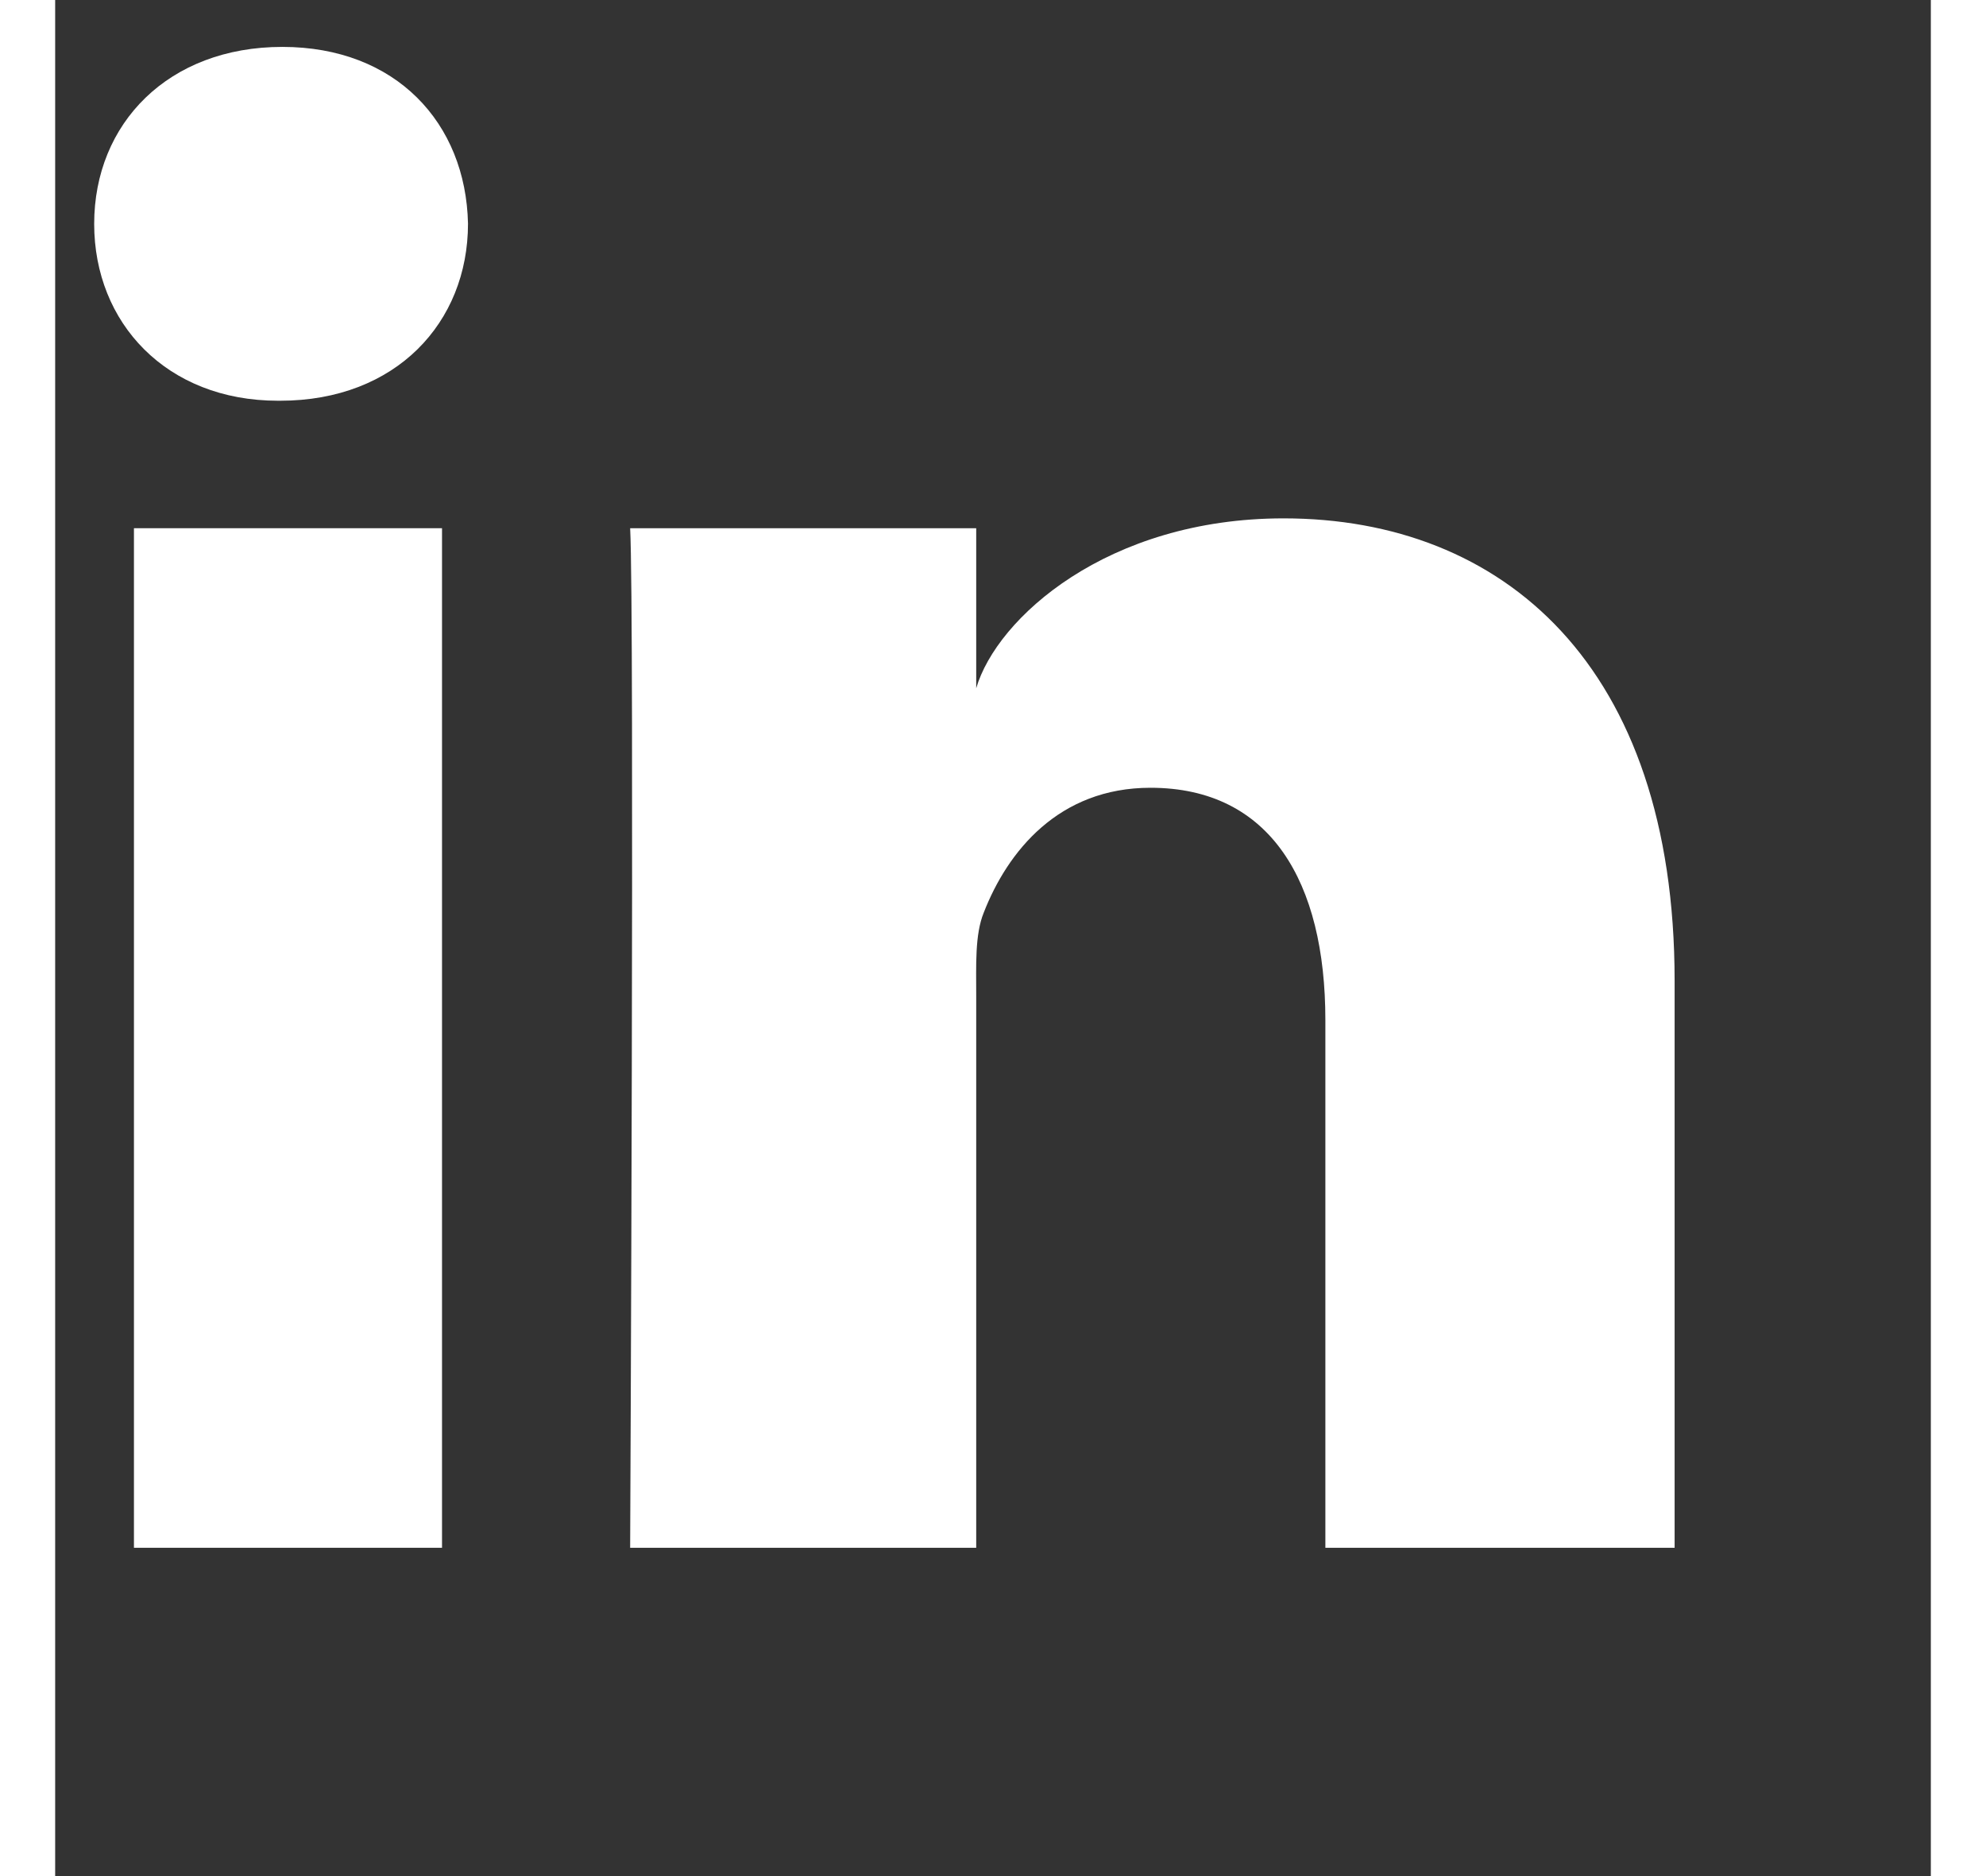
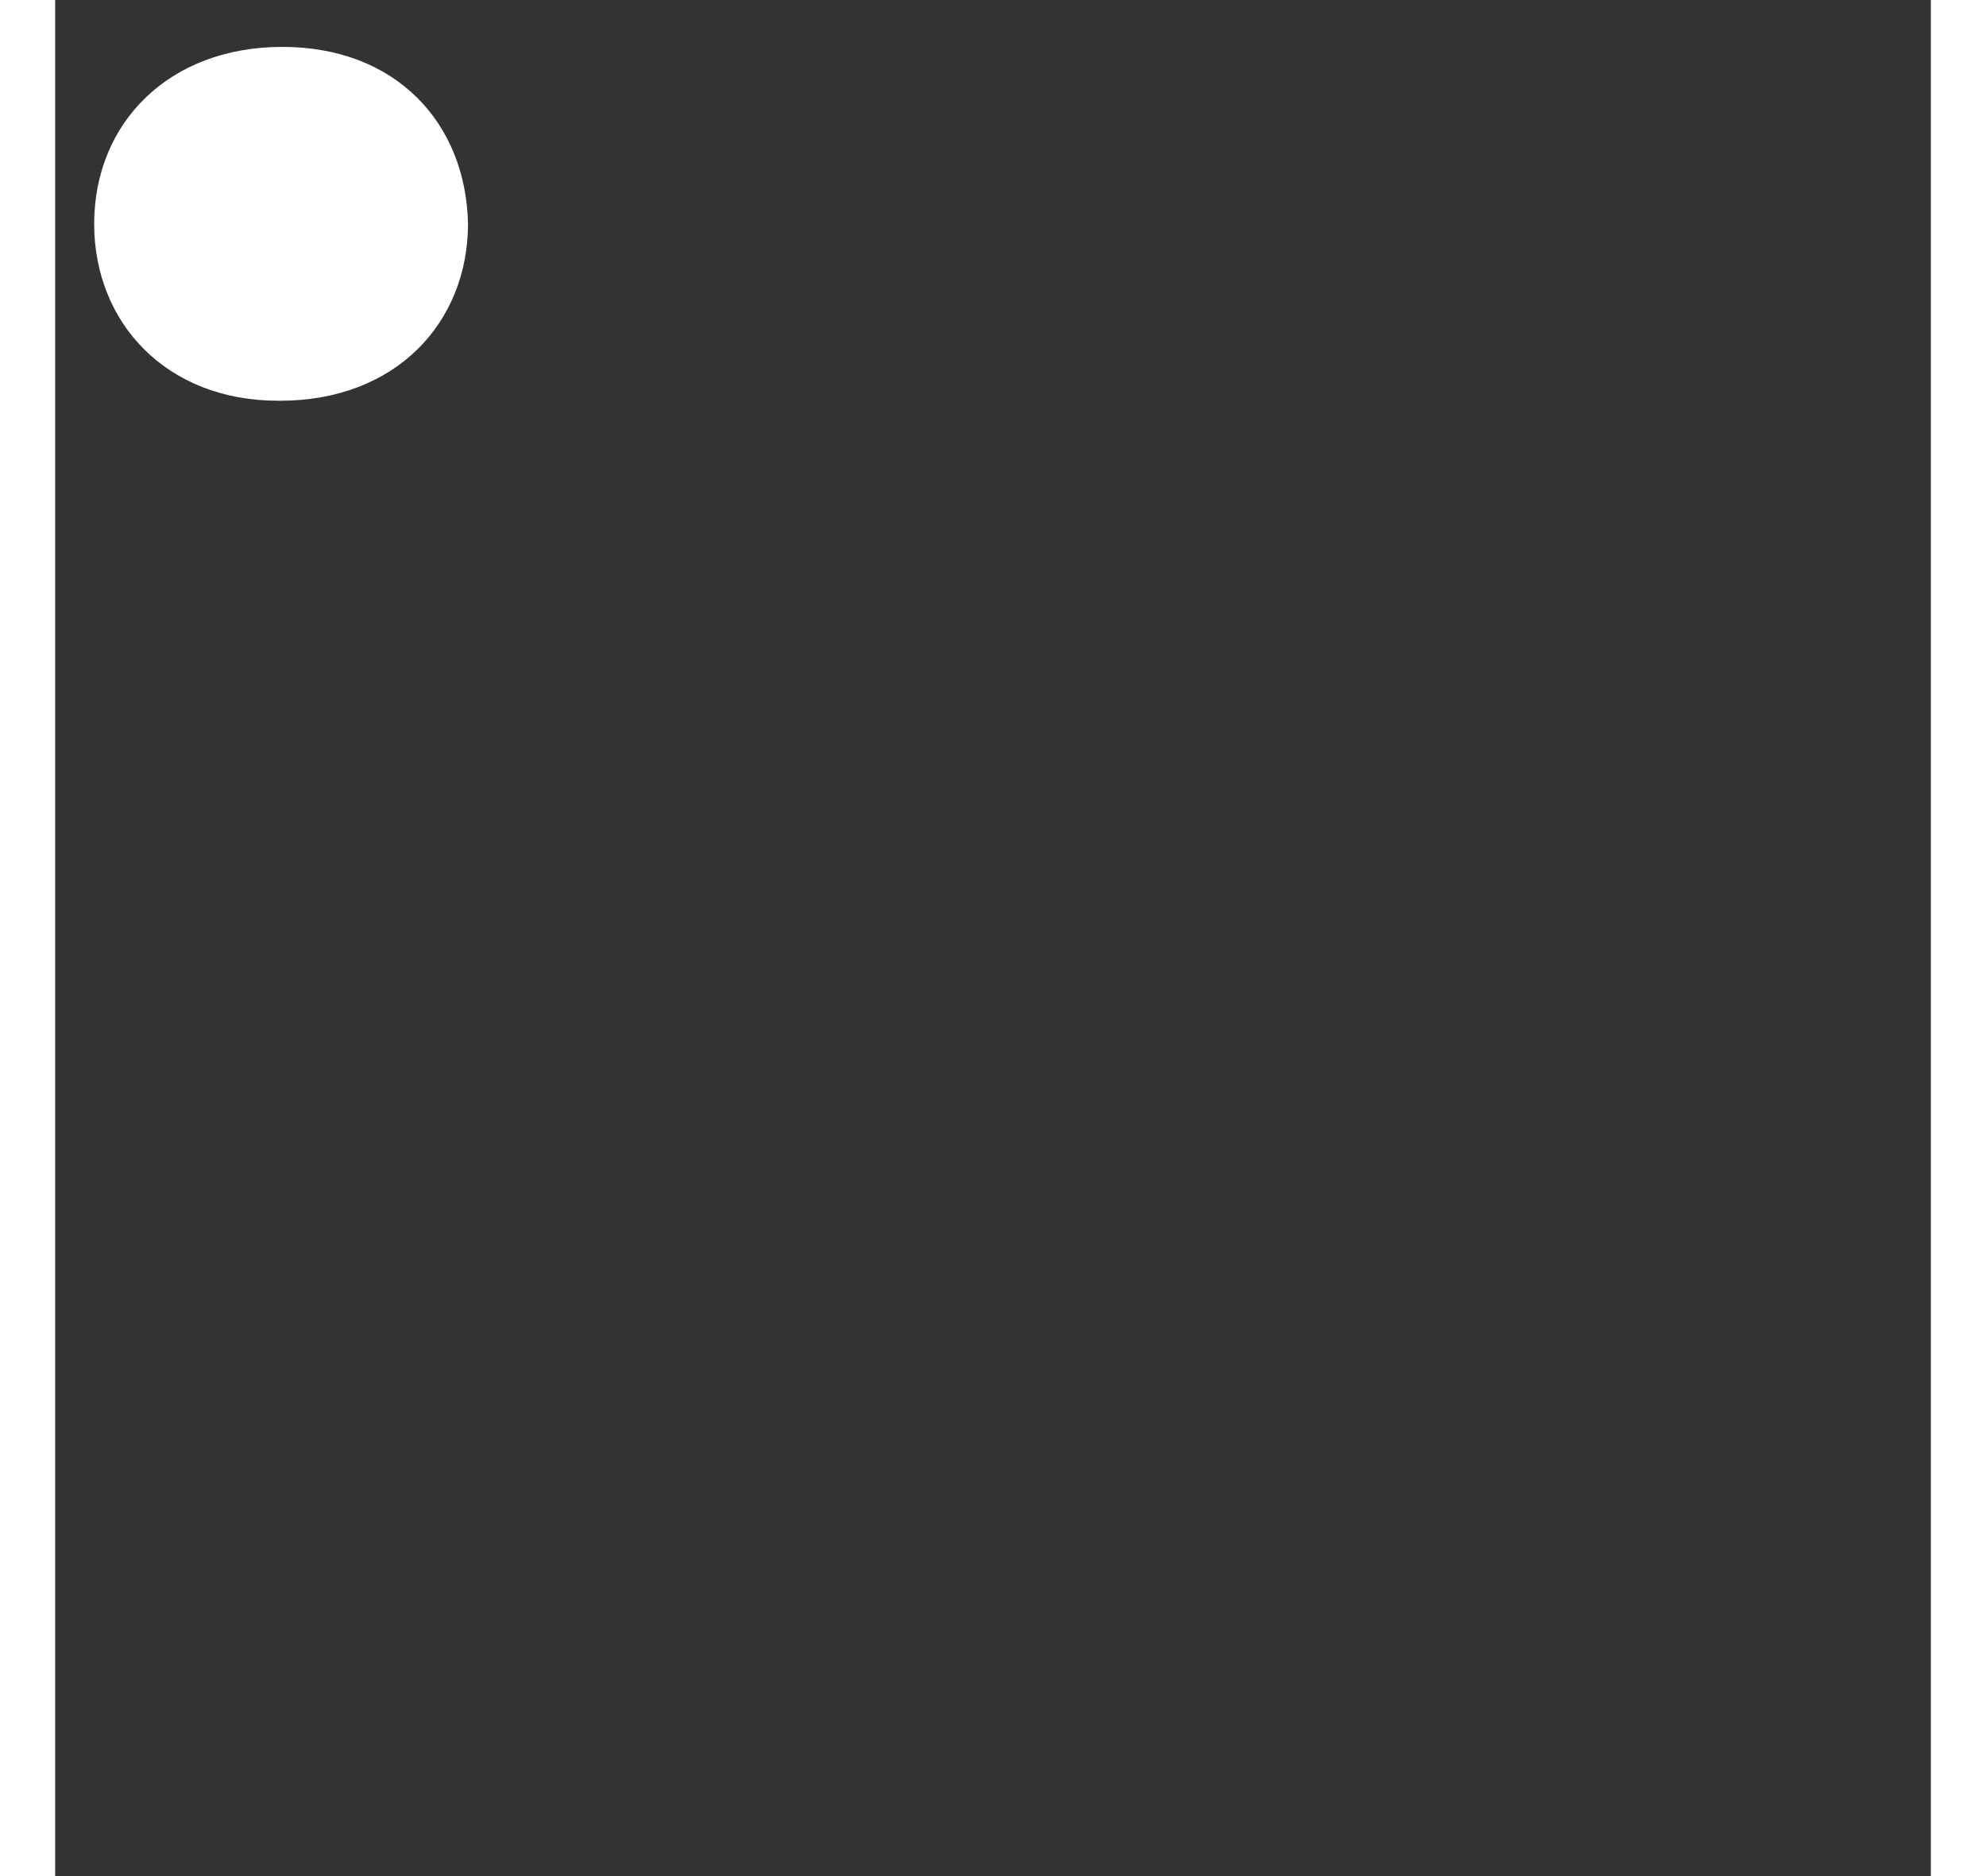
<svg xmlns="http://www.w3.org/2000/svg" width="18" height="17" viewBox="0 0 20 20" fill="none">
  <rect x="0" y="0" width="20" height="20" fill="#333333" stroke="none" />
-   <path fill-rule="evenodd" clip-rule="evenodd" d="M0.84 16.5H4.125V5.631H0.84V16.5Z" fill="white" />
-   <path fill-rule="evenodd" clip-rule="evenodd" d="M13.099 5.526C11.218 5.526 10.039 6.591 9.821 7.337V5.631H6.131C6.178 6.536 6.131 16.5 6.131 16.5H9.821V10.618C9.821 10.291 9.806 9.964 9.901 9.73C10.155 9.077 10.7 8.398 11.679 8.398C12.96 8.398 13.544 9.403 13.544 10.875V16.5H17.268V10.456C17.268 7.089 15.434 5.526 13.099 5.526Z" fill="white" />
  <path fill-rule="evenodd" clip-rule="evenodd" d="M2.422 0.5C1.209 0.5 0.416 1.314 0.416 2.387C0.416 3.441 1.186 4.272 2.376 4.272H2.4C3.634 4.272 4.402 3.438 4.402 2.384C4.379 1.311 3.634 0.5 2.422 0.5Z" fill="white" />
</svg>